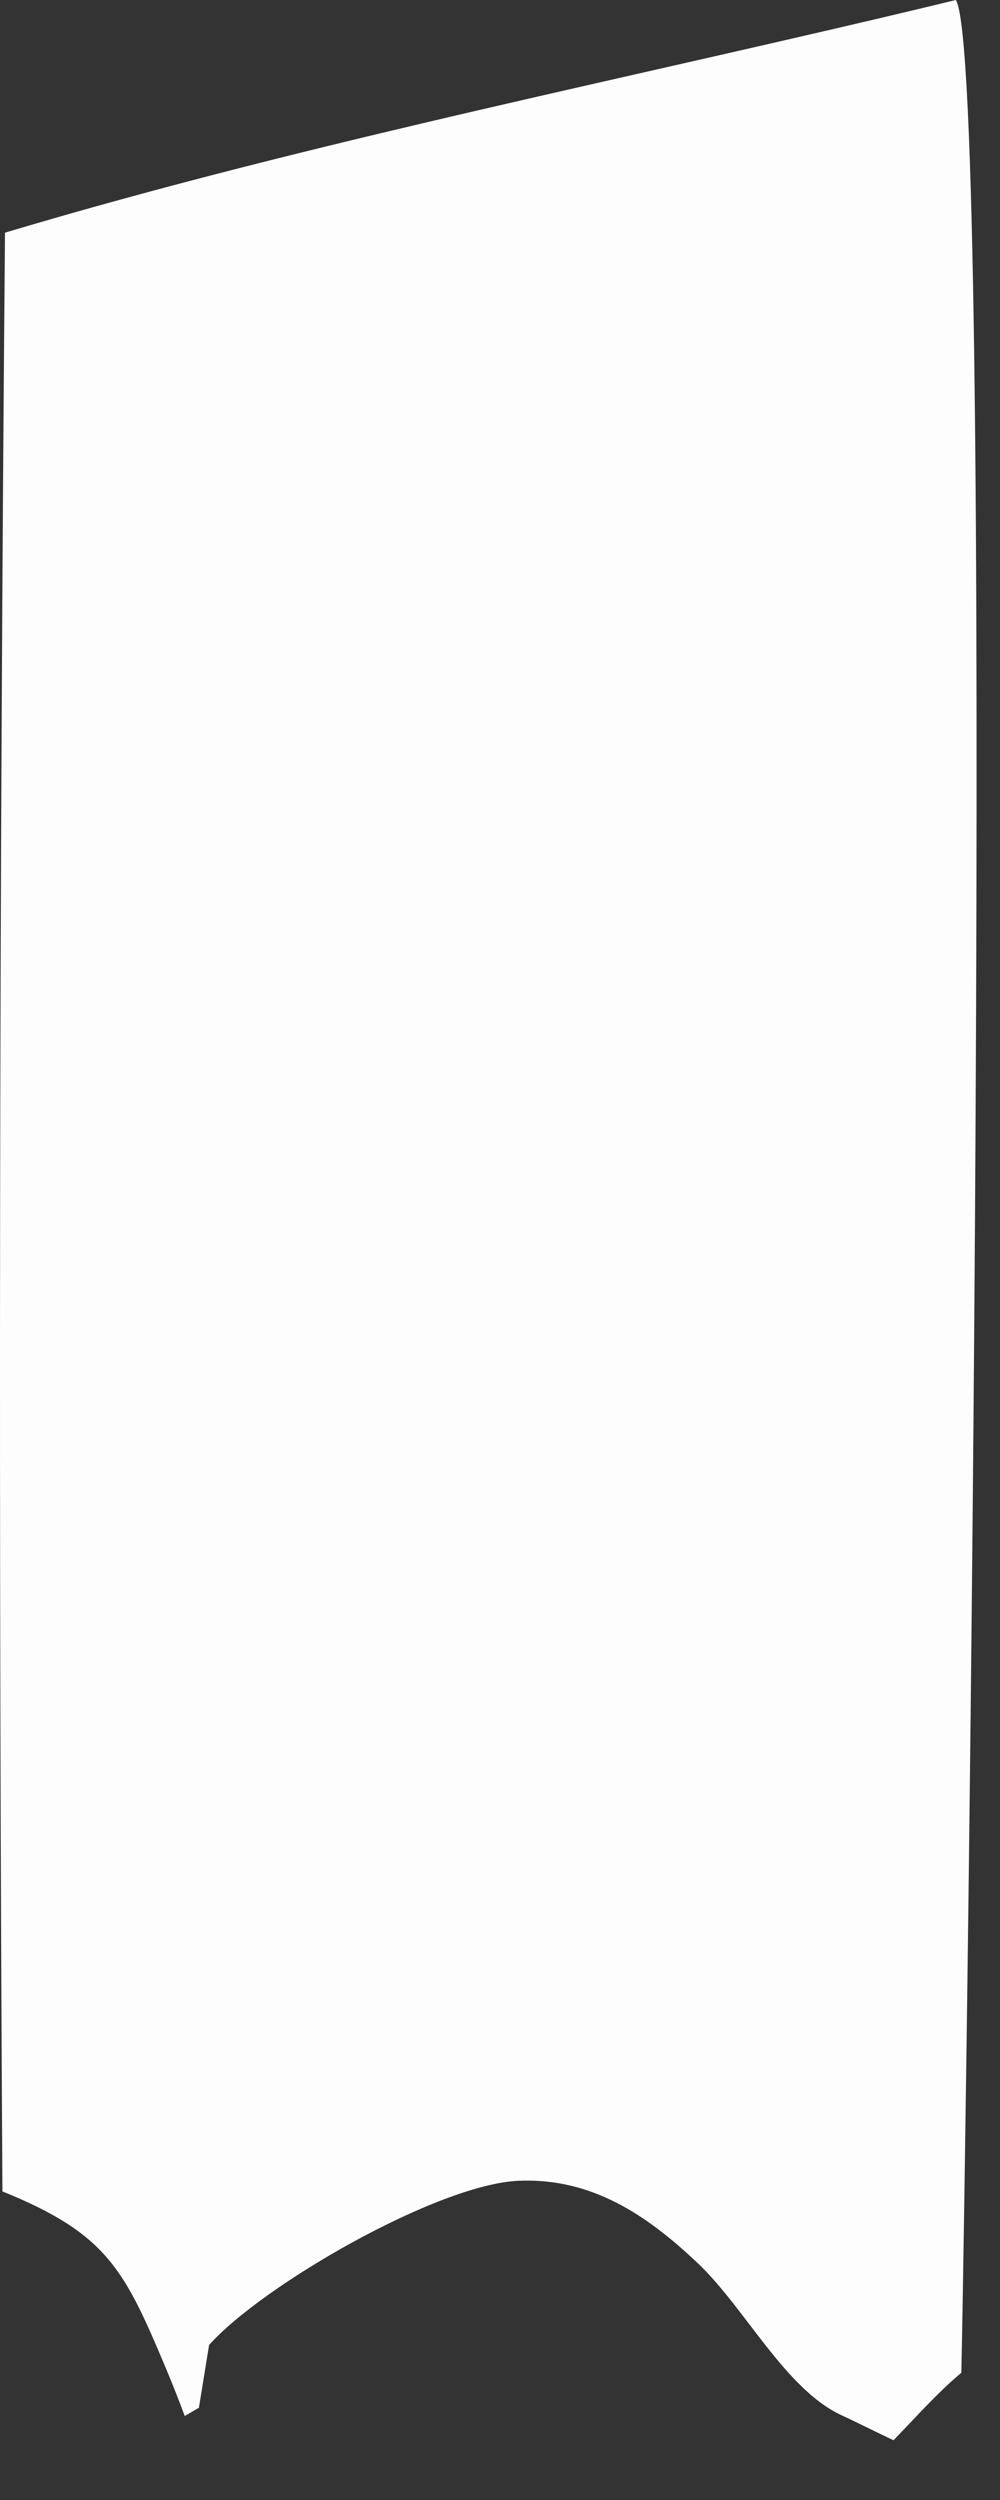
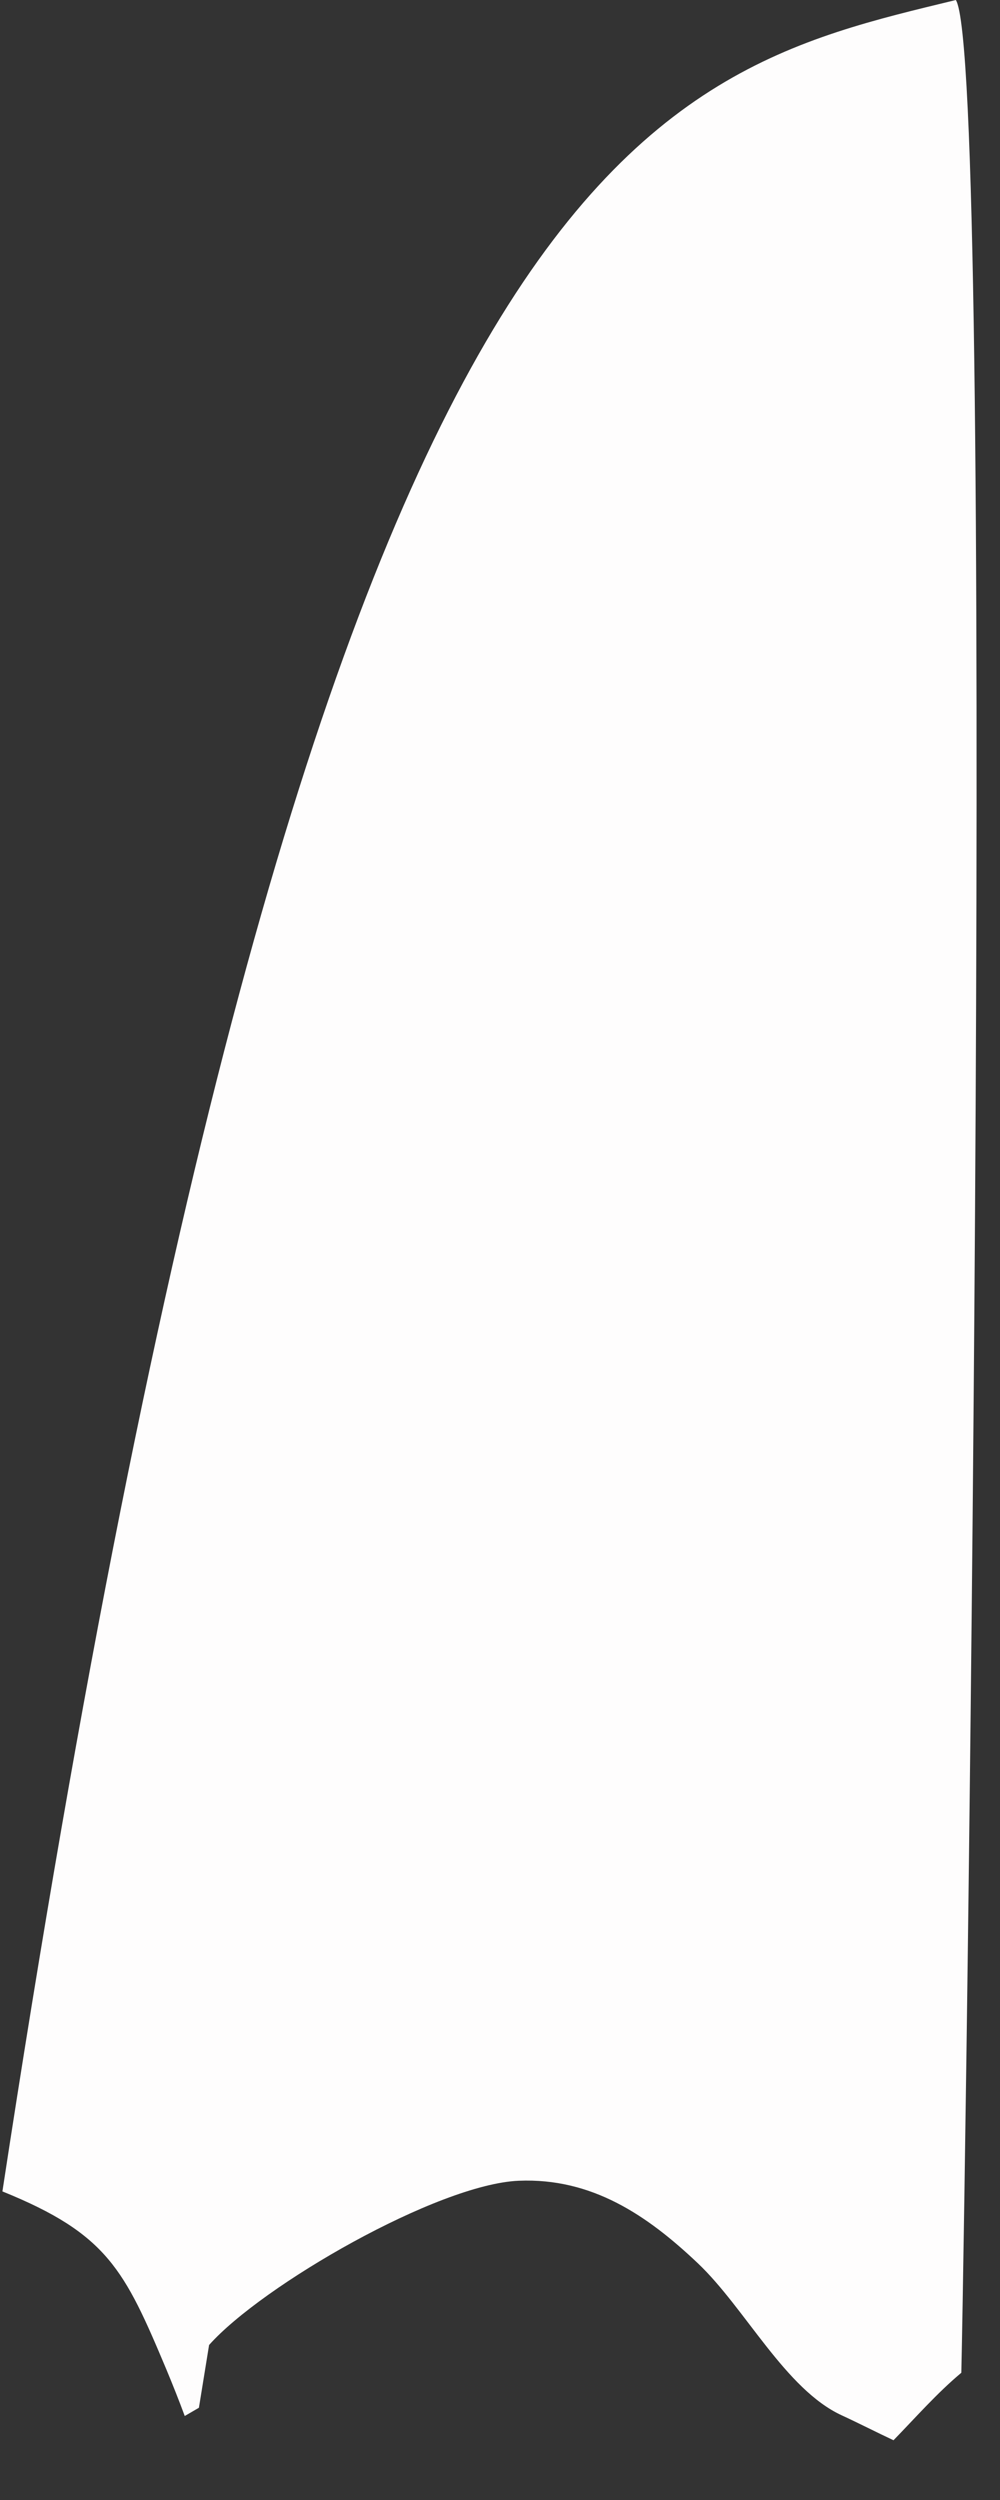
<svg xmlns="http://www.w3.org/2000/svg" fill="none" height="100%" overflow="visible" preserveAspectRatio="none" style="display: block;" viewBox="0 0 12 30" width="100%">
  <rect x="0" y="0" width="12" height="30" fill="#333333" stroke="none" />
-   <path d="M11.47 0C11.946 0.738 11.606 25.215 11.536 28.473C11.245 28.716 10.987 29.011 10.722 29.283C10.515 29.186 10.311 29.081 10.103 28.985C9.425 28.674 8.943 27.698 8.373 27.158C7.762 26.579 7.1 26.133 6.225 26.169C5.252 26.21 3.145 27.425 2.509 28.14L2.387 28.893L2.217 28.992C2.147 28.803 2.073 28.617 1.996 28.432C1.494 27.238 1.289 26.807 0.029 26.297C-0.018 18.461 -0.008 10.627 0.06 2.792C3.786 1.678 7.684 0.918 11.471 0H11.47Z" fill="#FEFDFD" id="Vector" />
+   <path d="M11.47 0C11.946 0.738 11.606 25.215 11.536 28.473C11.245 28.716 10.987 29.011 10.722 29.283C10.515 29.186 10.311 29.081 10.103 28.985C9.425 28.674 8.943 27.698 8.373 27.158C7.762 26.579 7.1 26.133 6.225 26.169C5.252 26.21 3.145 27.425 2.509 28.14L2.387 28.893L2.217 28.992C2.147 28.803 2.073 28.617 1.996 28.432C1.494 27.238 1.289 26.807 0.029 26.297C3.786 1.678 7.684 0.918 11.471 0H11.47Z" fill="#FEFDFD" id="Vector" />
</svg>